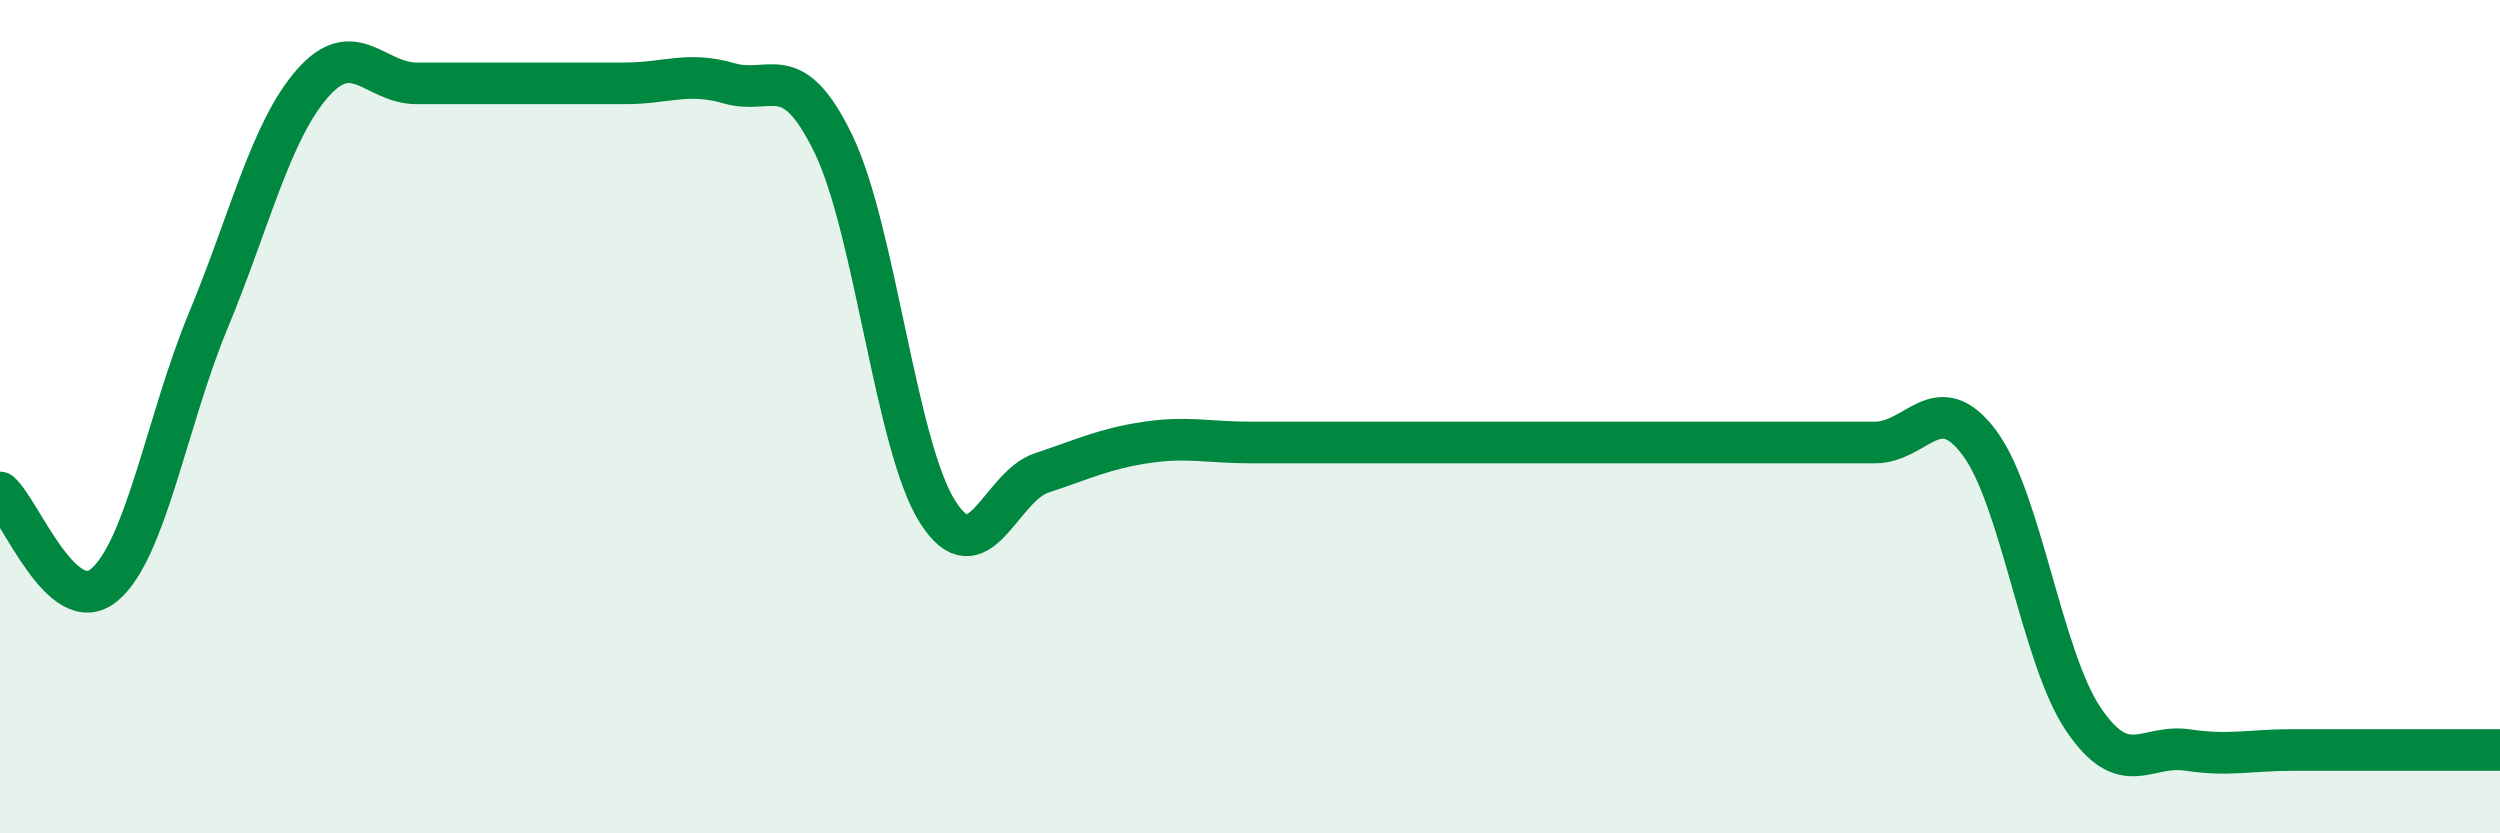
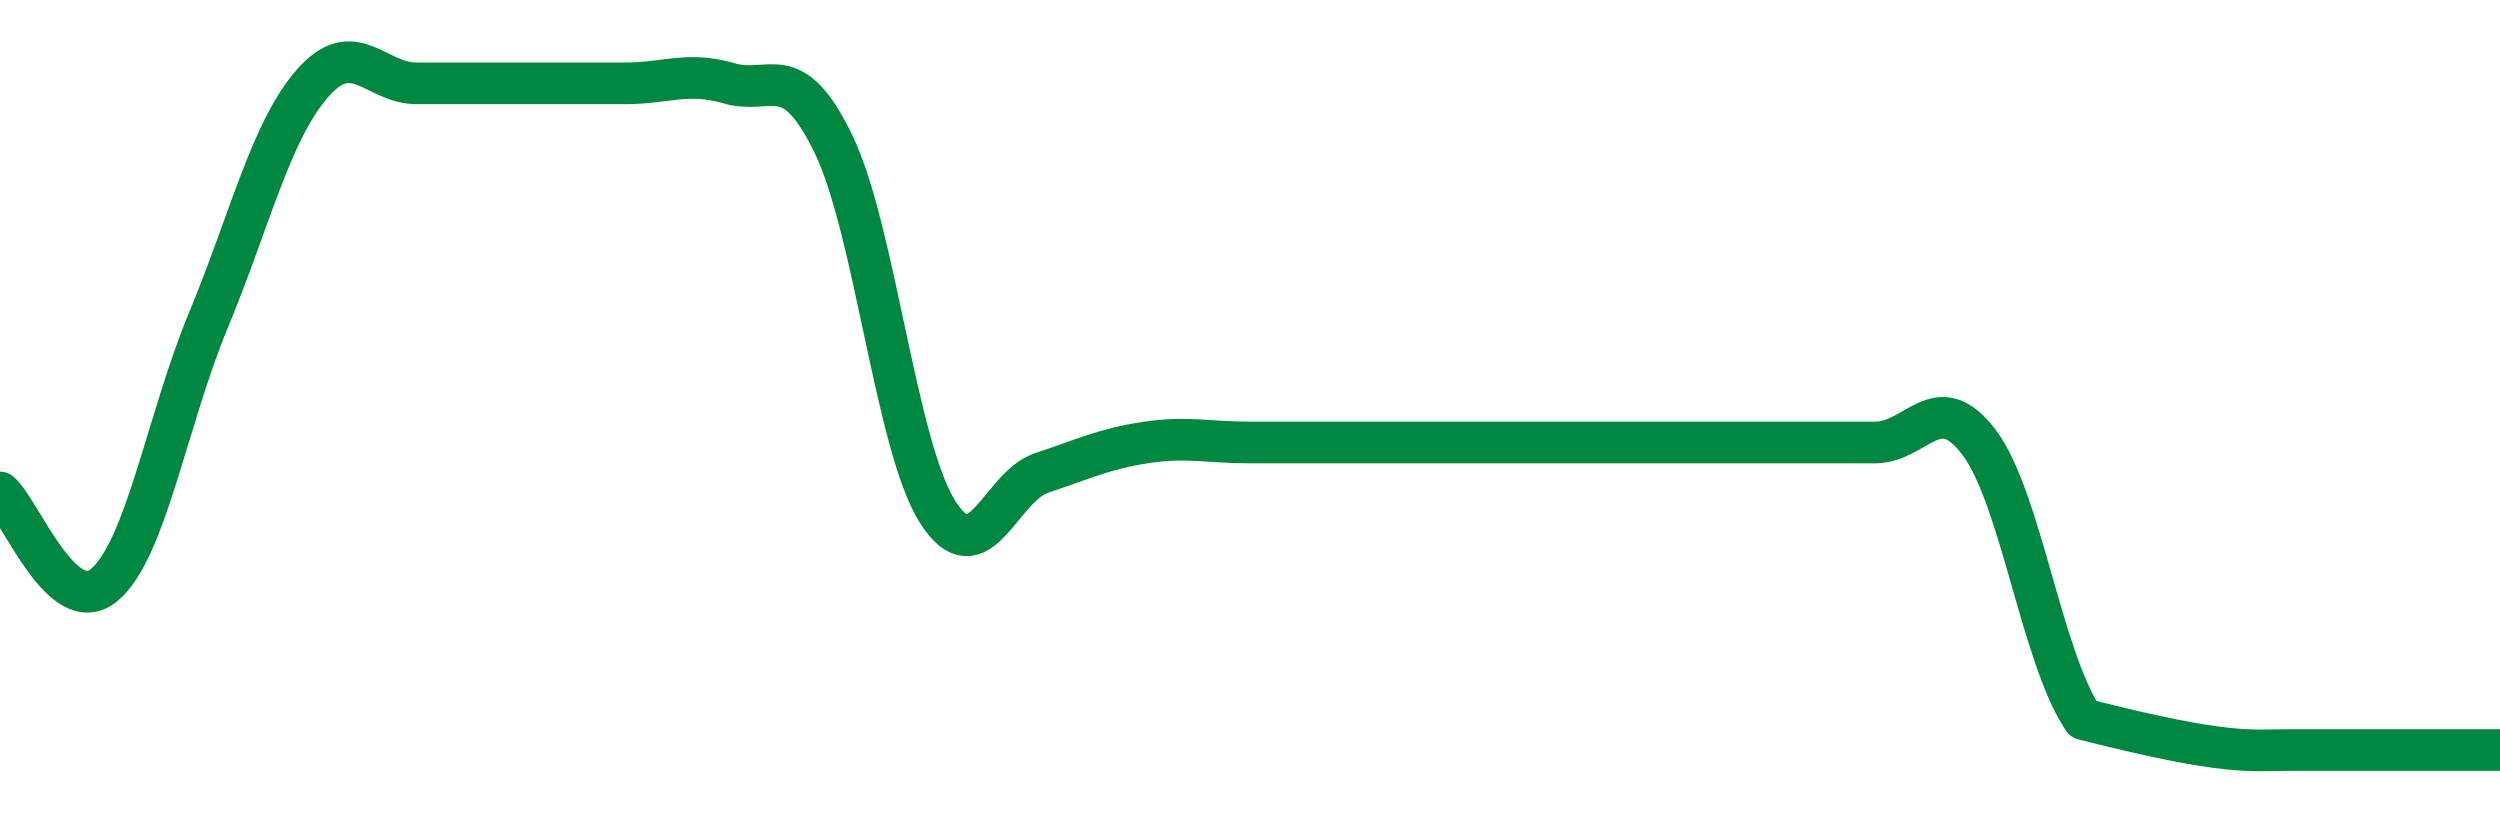
<svg xmlns="http://www.w3.org/2000/svg" width="60" height="20" viewBox="0 0 60 20">
-   <path d="M 0,11.82 C 0.5,12.26 1.5,14.87 2.5,14.04 C 3.5,13.21 4,10.1 5,7.69 C 6,5.28 6.5,3.14 7.5,2 C 8.5,0.86 9,2 10,2 C 11,2 11.5,2 12.5,2 C 13.5,2 14,2 15,2 C 16,2 16.5,1.71 17.5,2 C 18.5,2.29 19,1.39 20,3.45 C 21,5.51 21.5,10.7 22.5,12.28 C 23.5,13.86 24,11.68 25,11.35 C 26,11.02 26.5,10.77 27.5,10.62 C 28.5,10.47 29,10.62 30,10.62 C 31,10.62 31.5,10.62 32.5,10.62 C 33.5,10.62 34,10.62 35,10.62 C 36,10.62 36.5,10.62 37.5,10.62 C 38.5,10.62 39,10.62 40,10.62 C 41,10.62 41.5,10.62 42.5,10.62 C 43.5,10.62 44,10.62 45,10.62 C 46,10.62 46.5,9.29 47.5,10.62 C 48.5,11.95 49,15.78 50,17.26 C 51,18.74 51.5,17.85 52.5,18 C 53.5,18.15 54,18 55,18 C 56,18 56.5,18 57.5,18 C 58.5,18 59.5,18 60,18L60 20L0 20Z" fill="#008740" opacity="0.1" stroke-linecap="round" stroke-linejoin="round" />
-   <path d="M 0,11.82 C 0.5,12.26 1.5,14.87 2.5,14.04 C 3.5,13.21 4,10.1 5,7.69 C 6,5.28 6.5,3.14 7.5,2 C 8.5,0.86 9,2 10,2 C 11,2 11.5,2 12.5,2 C 13.5,2 14,2 15,2 C 16,2 16.5,1.71 17.5,2 C 18.5,2.29 19,1.39 20,3.45 C 21,5.51 21.5,10.7 22.5,12.28 C 23.5,13.86 24,11.68 25,11.35 C 26,11.02 26.5,10.77 27.5,10.62 C 28.5,10.47 29,10.62 30,10.62 C 31,10.62 31.5,10.62 32.5,10.62 C 33.5,10.62 34,10.62 35,10.62 C 36,10.62 36.5,10.62 37.5,10.62 C 38.5,10.62 39,10.62 40,10.62 C 41,10.62 41.5,10.62 42.5,10.62 C 43.5,10.62 44,10.62 45,10.62 C 46,10.62 46.5,9.29 47.5,10.62 C 48.5,11.95 49,15.78 50,17.26 C 51,18.74 51.5,17.85 52.5,18 C 53.5,18.15 54,18 55,18 C 56,18 56.5,18 57.5,18 C 58.5,18 59.5,18 60,18" stroke="#008740" stroke-width="1" fill="none" stroke-linecap="round" stroke-linejoin="round" />
+   <path d="M 0,11.82 C 0.5,12.26 1.5,14.87 2.5,14.04 C 3.5,13.21 4,10.1 5,7.69 C 6,5.28 6.5,3.14 7.5,2 C 8.5,0.86 9,2 10,2 C 11,2 11.5,2 12.5,2 C 13.5,2 14,2 15,2 C 16,2 16.5,1.71 17.5,2 C 18.5,2.29 19,1.39 20,3.45 C 21,5.51 21.5,10.7 22.5,12.28 C 23.5,13.86 24,11.68 25,11.35 C 26,11.02 26.5,10.77 27.5,10.62 C 28.5,10.47 29,10.62 30,10.62 C 31,10.62 31.5,10.62 32.5,10.62 C 33.5,10.62 34,10.62 35,10.62 C 36,10.62 36.5,10.62 37.5,10.62 C 38.5,10.62 39,10.62 40,10.62 C 41,10.62 41.5,10.62 42.5,10.62 C 43.5,10.62 44,10.62 45,10.62 C 46,10.62 46.5,9.29 47.5,10.62 C 48.5,11.95 49,15.78 50,17.26 C 53.5,18.15 54,18 55,18 C 56,18 56.5,18 57.5,18 C 58.5,18 59.5,18 60,18" stroke="#008740" stroke-width="1" fill="none" stroke-linecap="round" stroke-linejoin="round" />
</svg>